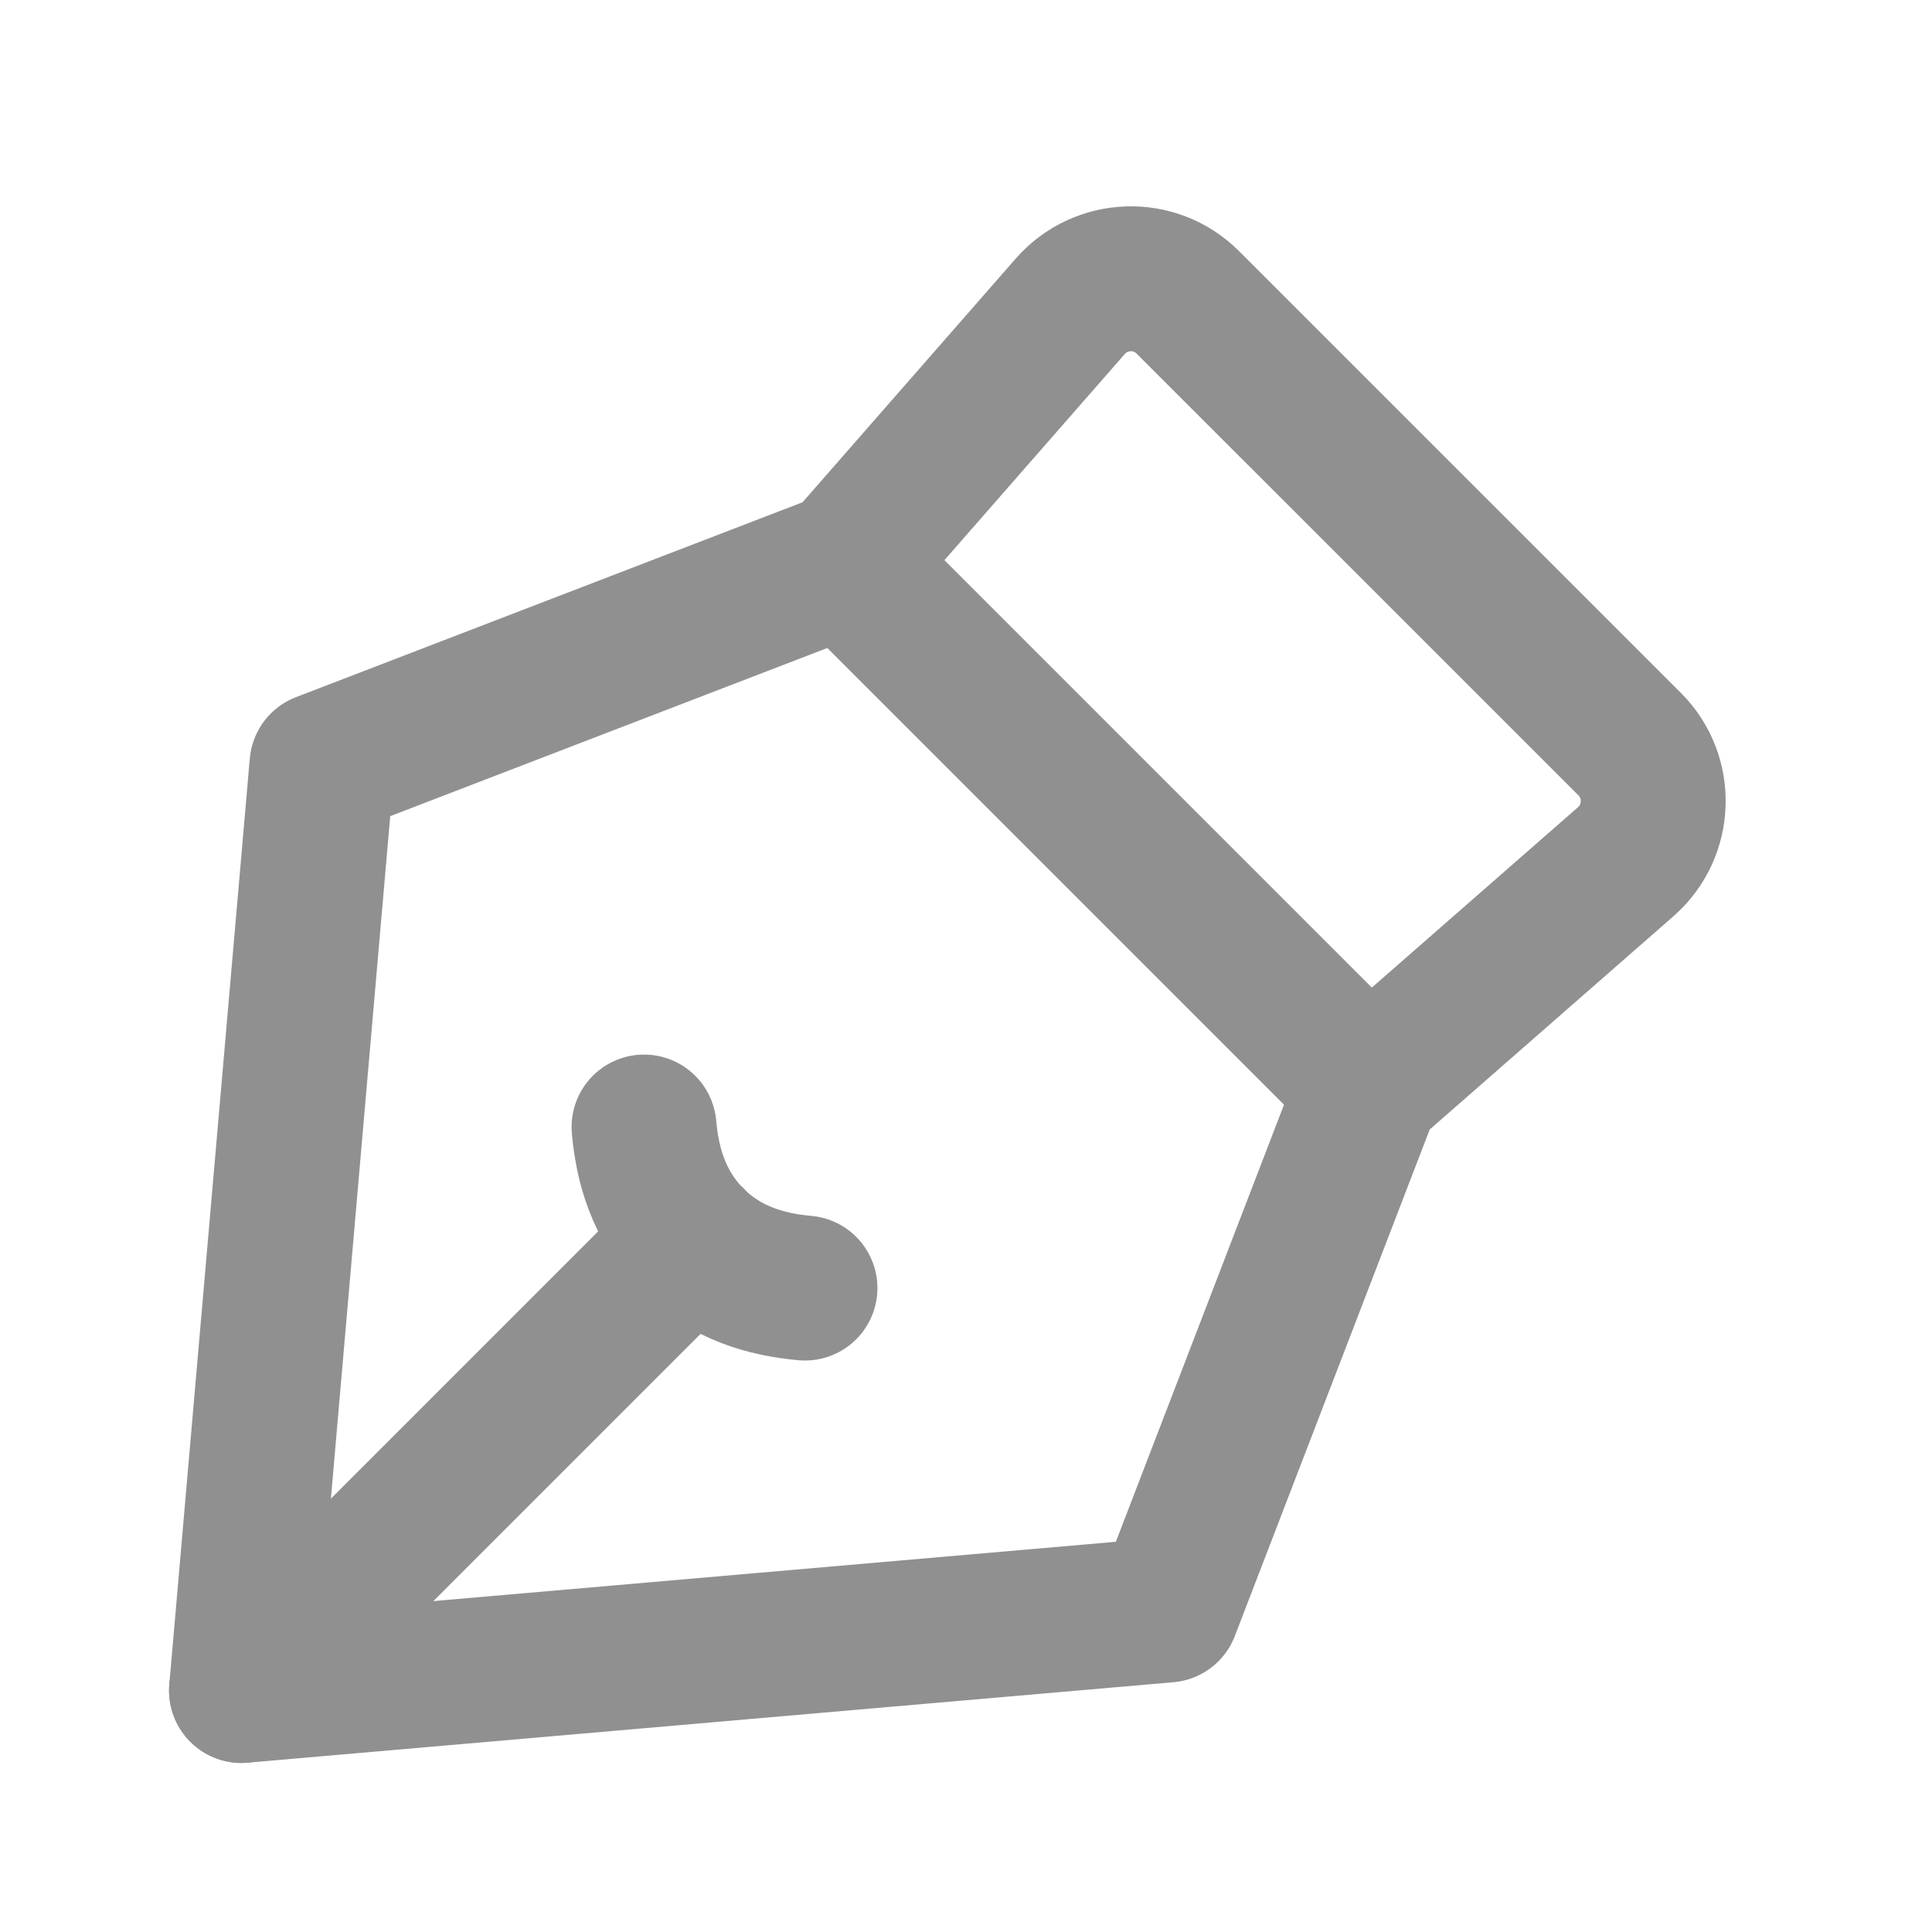
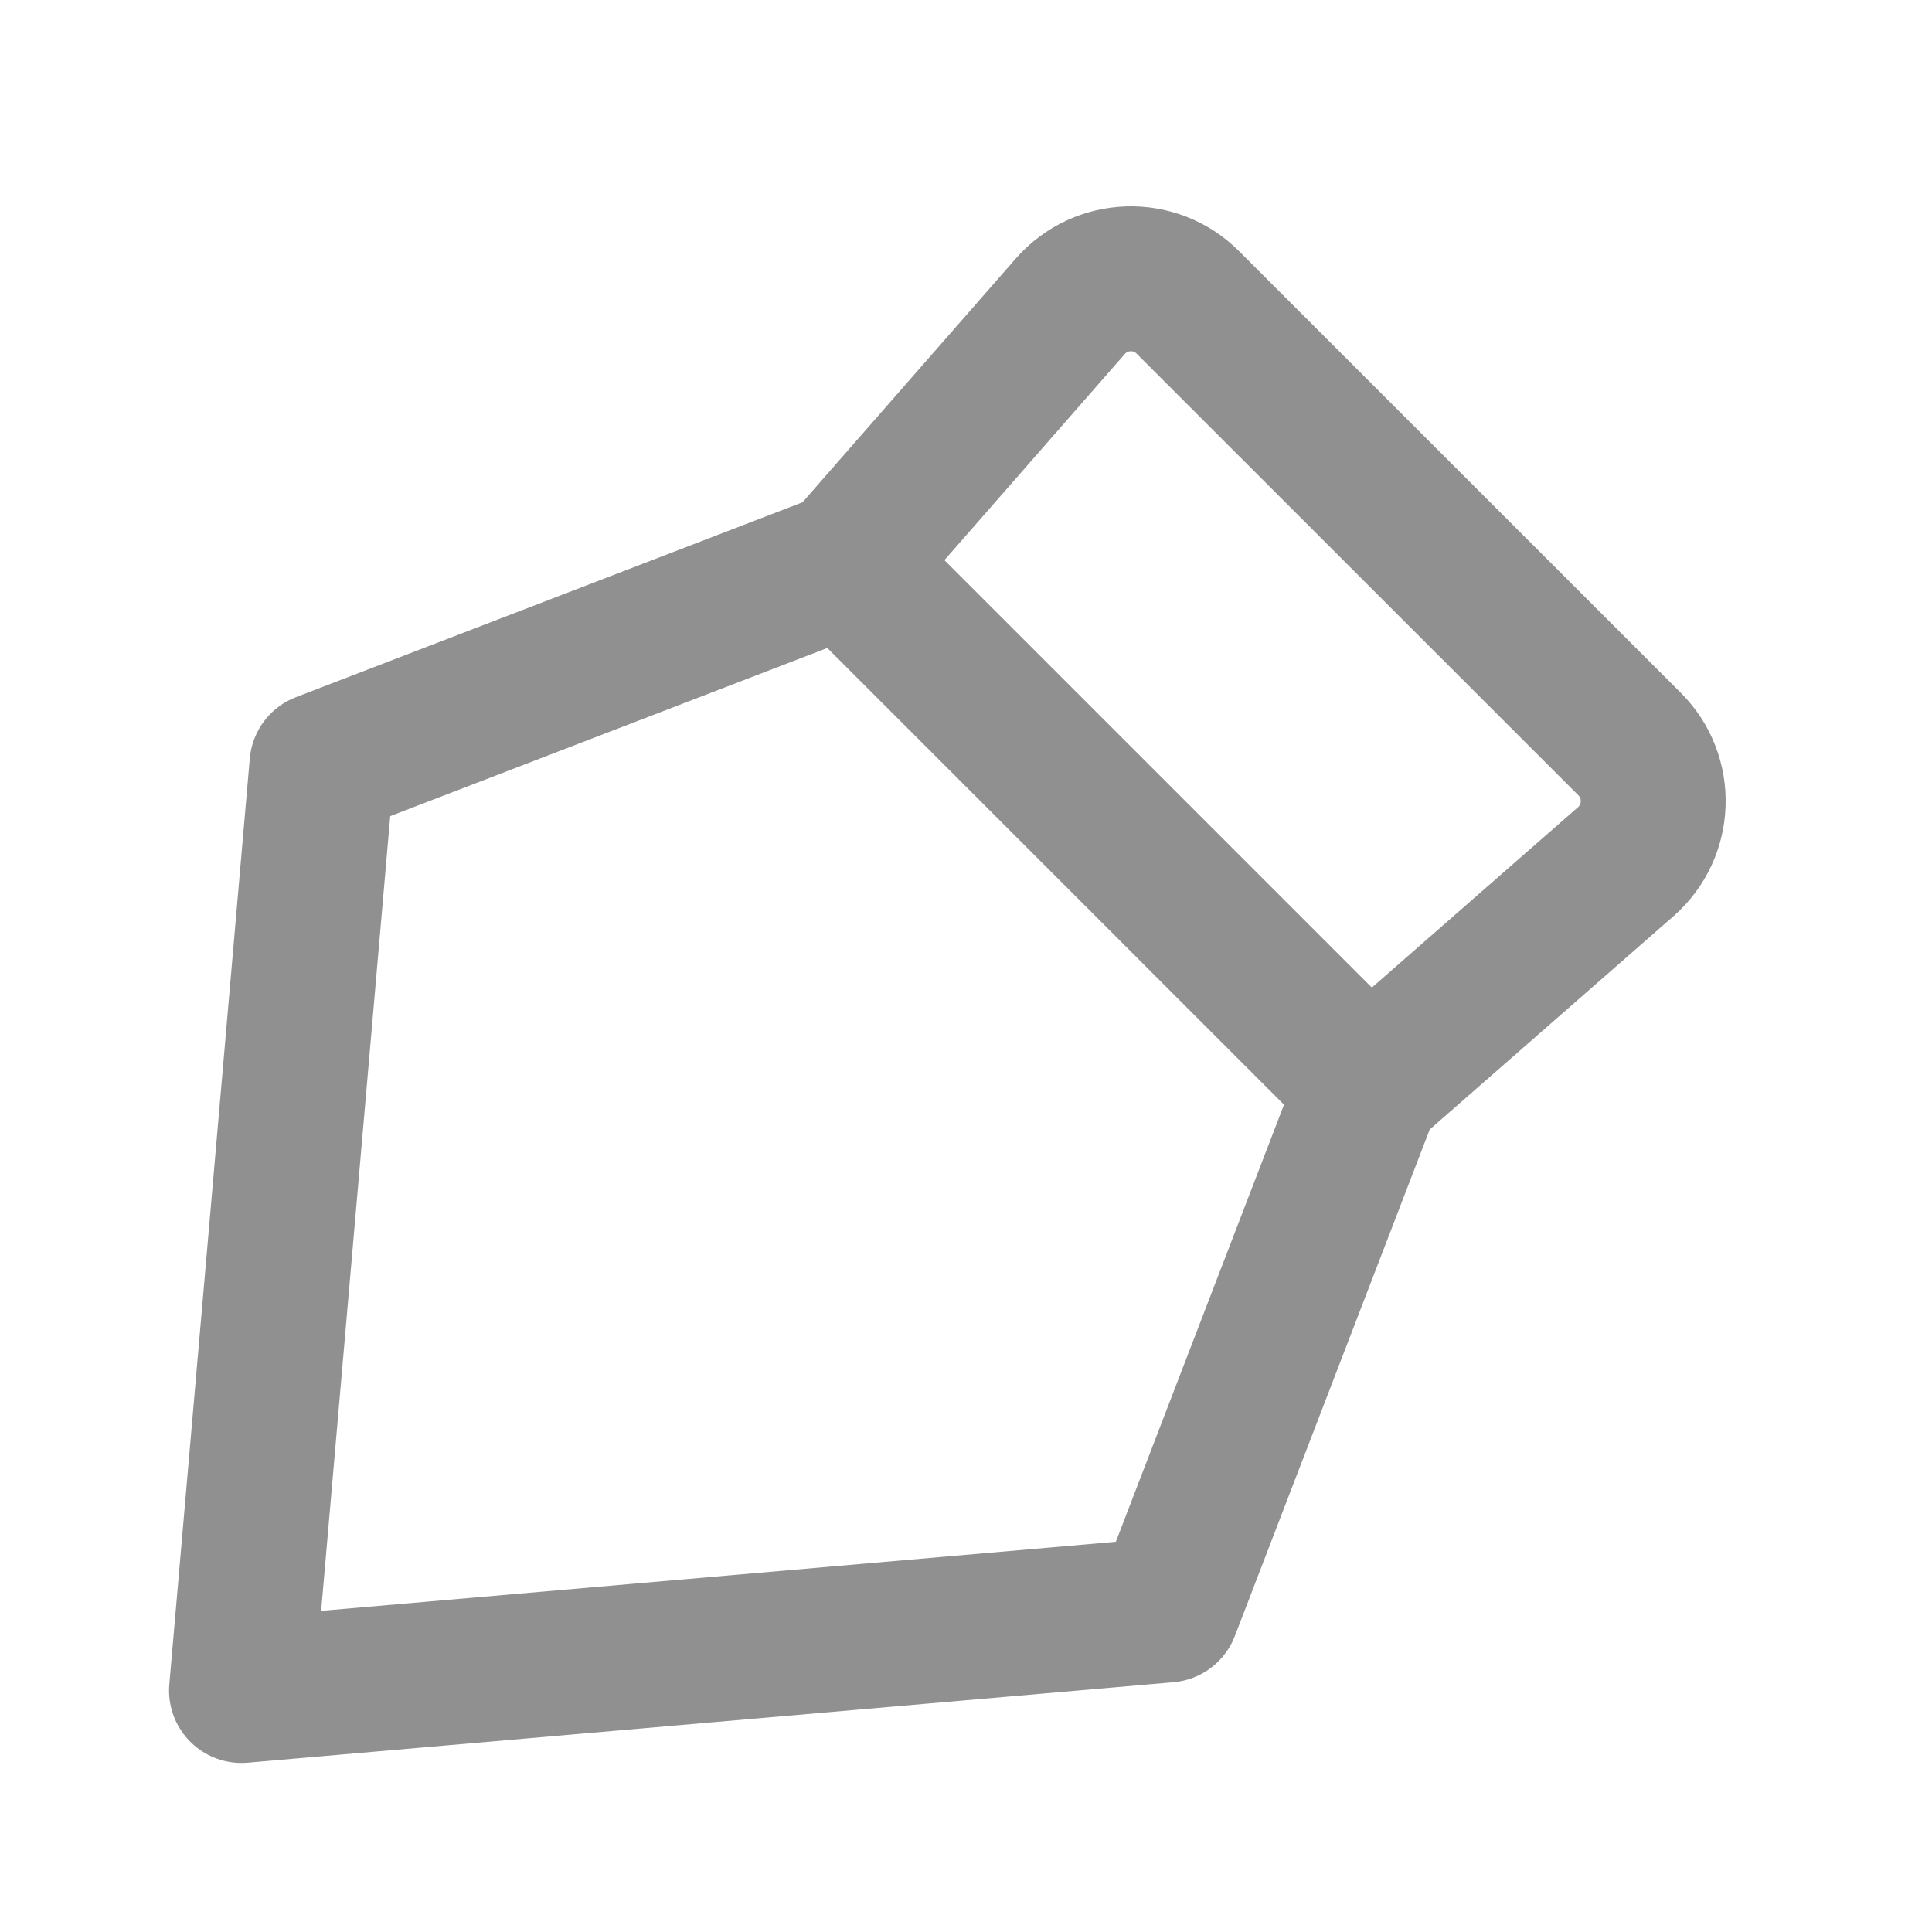
<svg xmlns="http://www.w3.org/2000/svg" width="20" height="20" viewBox="0 0 20 20" fill="none">
-   <path d="M7.168 12.832L2.5 17.5M6.667 11.667C6.702 12.06 6.818 12.485 7.166 12.834C7.515 13.183 7.941 13.299 8.333 13.334" stroke="#909090" stroke-width="1.5" stroke-linecap="round" stroke-linejoin="round" />
  <path d="M3.333 7.917L8.75 5.833L11.08 3.17C11.398 2.808 11.956 2.789 12.296 3.13L16.87 7.703C17.211 8.044 17.192 8.602 16.83 8.92L14.167 11.25L12.083 16.667L2.5 17.5L3.333 7.917Z" stroke="#909090" stroke-width="1.5" stroke-linejoin="round" />
  <path d="M8.75 5.833L14.167 11.25" stroke="#909090" stroke-width="1.5" />
</svg>